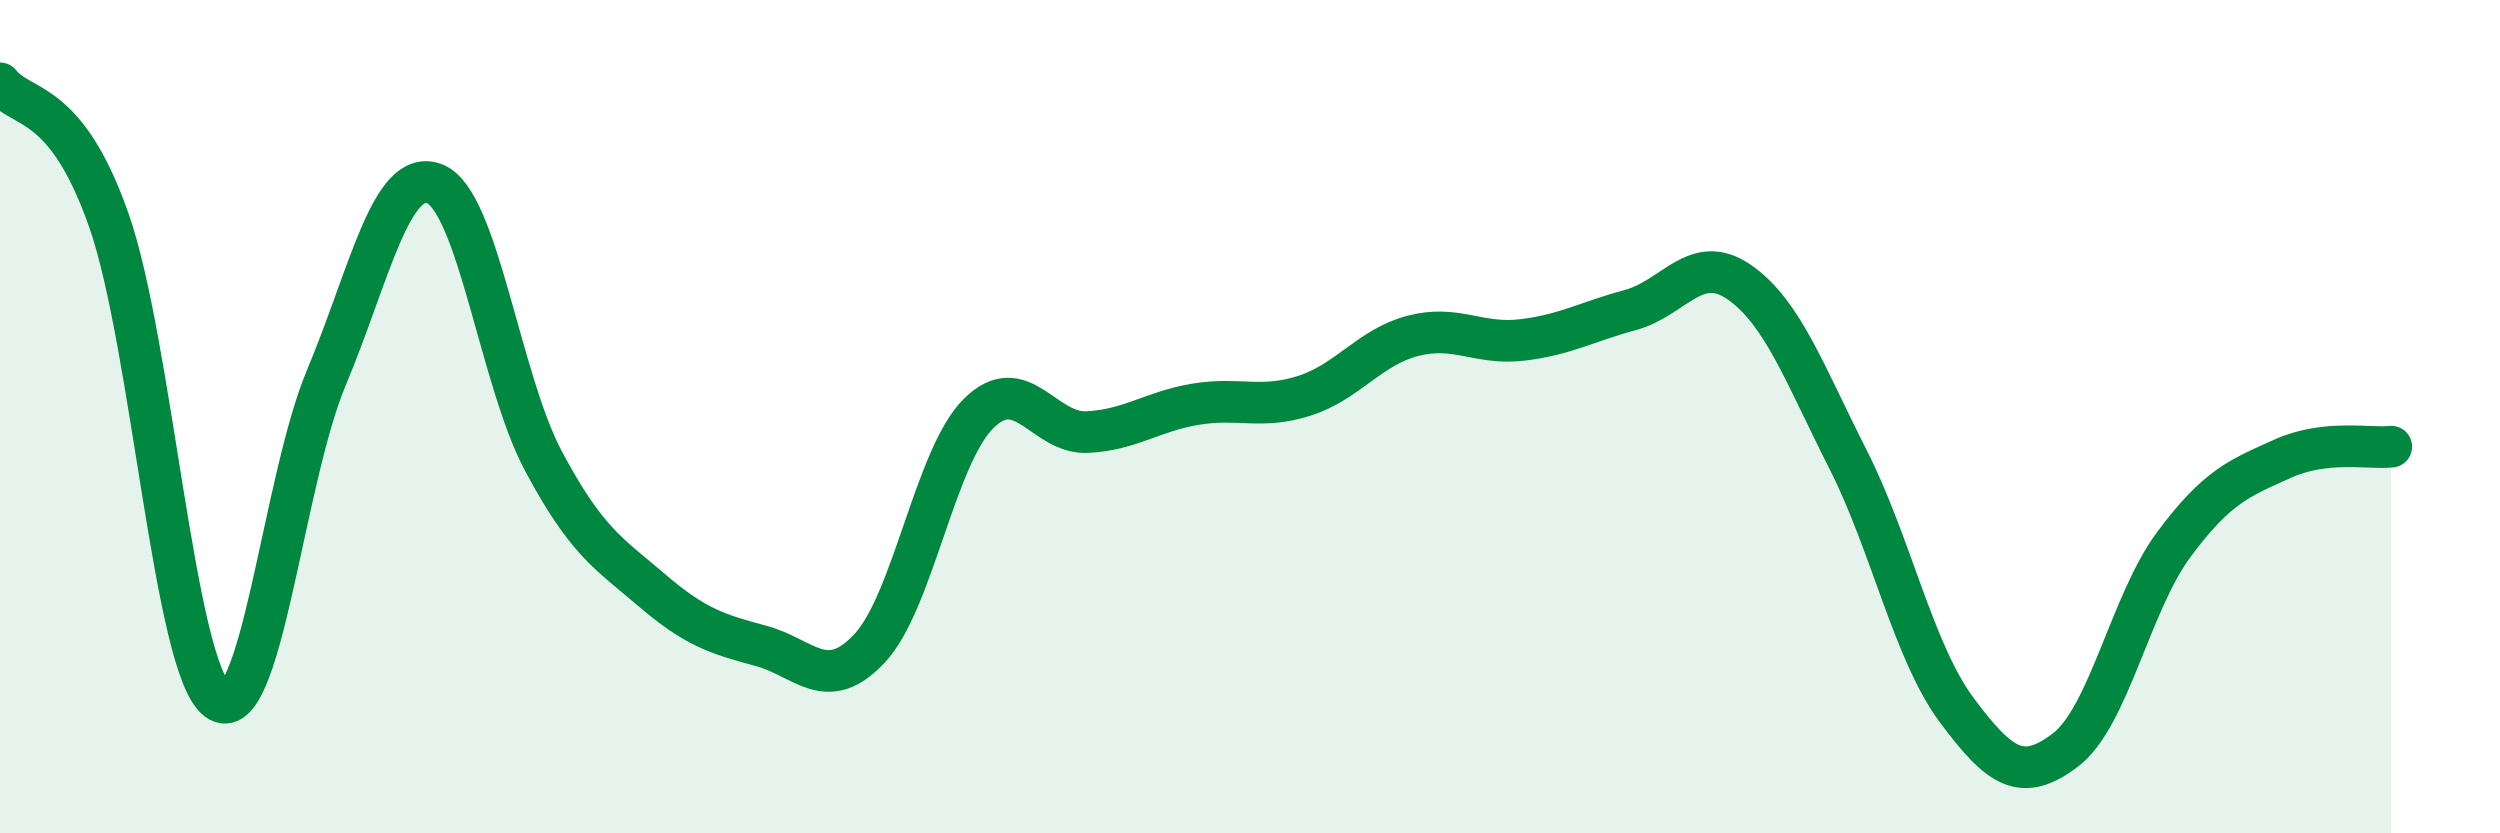
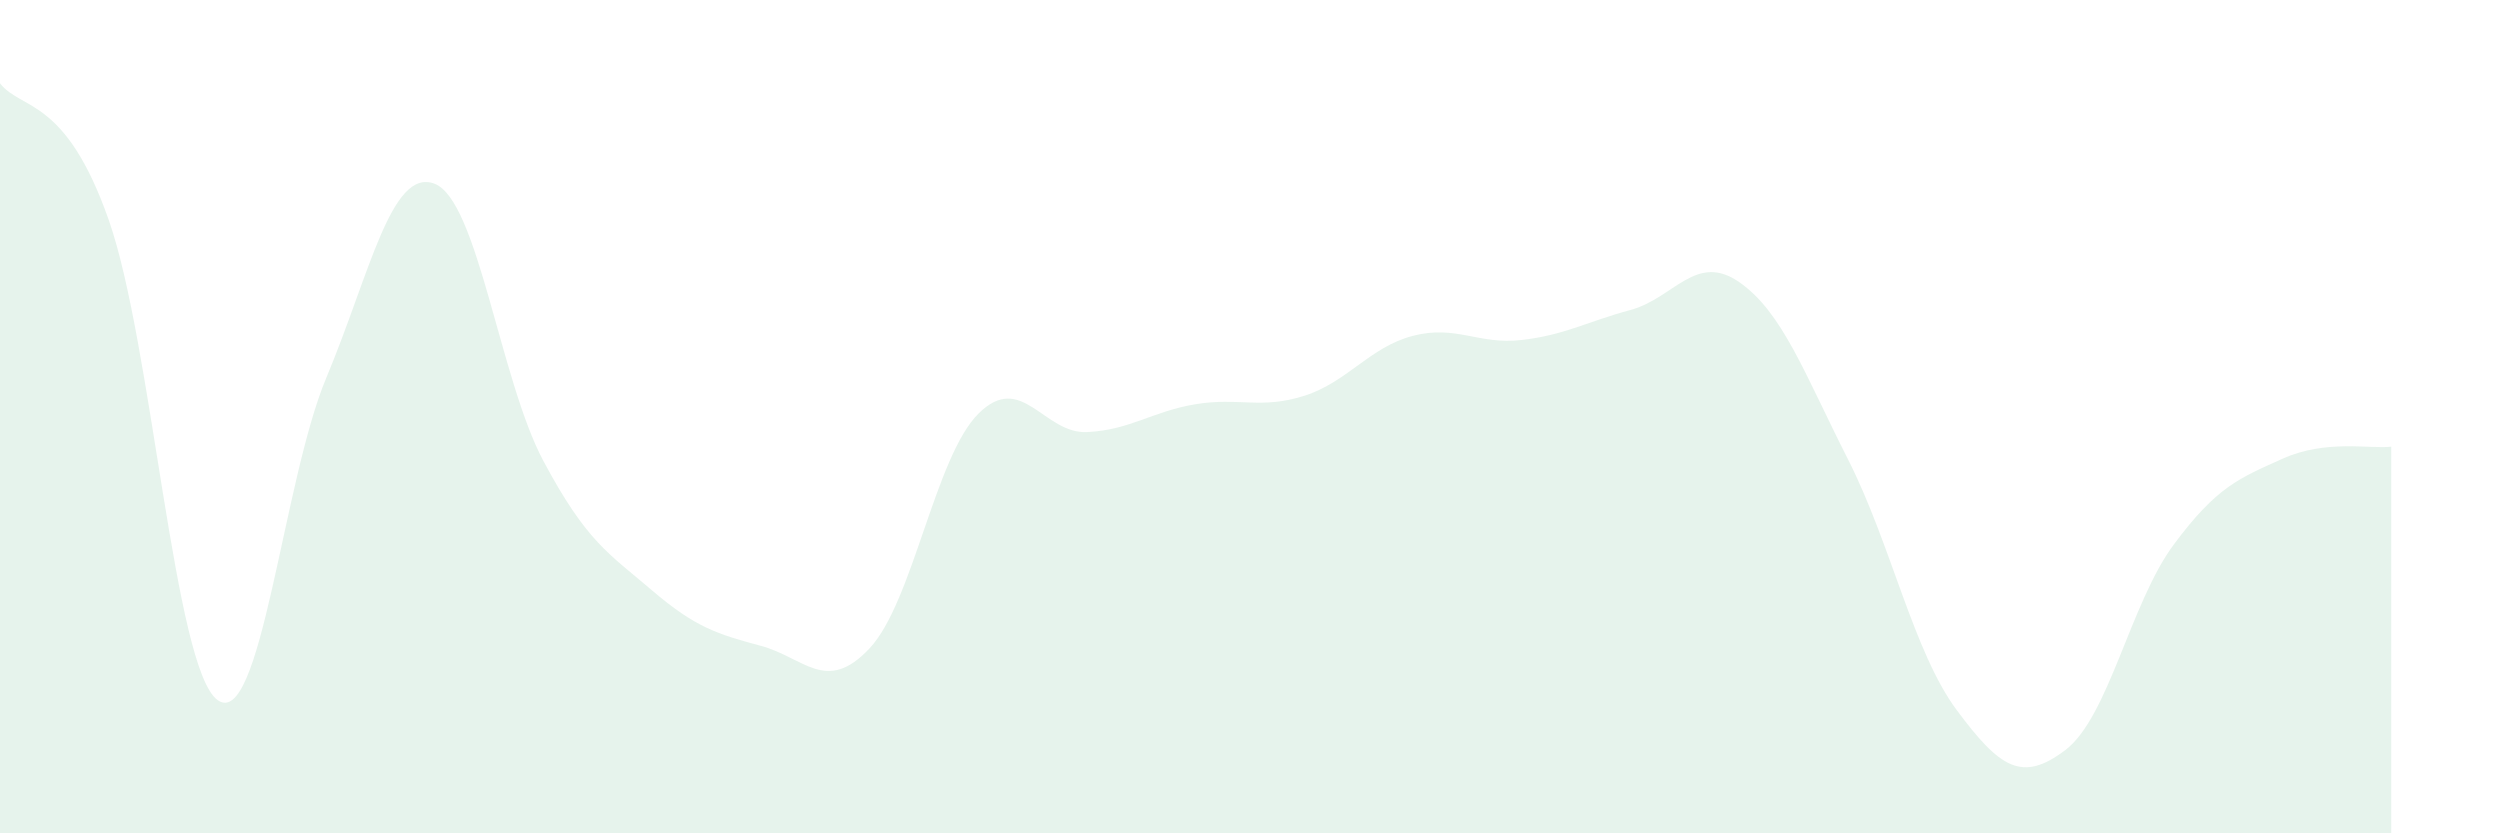
<svg xmlns="http://www.w3.org/2000/svg" width="60" height="20" viewBox="0 0 60 20">
  <path d="M 0,2 C 0.52,2.66 1.57,2.32 2.61,5.28 C 3.65,8.24 4.18,16.04 5.22,16.8 C 6.26,17.56 6.79,11.55 7.83,9.07 C 8.87,6.59 9.39,4.01 10.43,4.41 C 11.47,4.81 12,9.11 13.04,11.06 C 14.08,13.01 14.61,13.28 15.65,14.17 C 16.69,15.06 17.22,15.22 18.26,15.5 C 19.3,15.78 19.83,16.67 20.87,15.56 C 21.91,14.45 22.44,10.97 23.48,9.93 C 24.52,8.89 25.05,10.42 26.09,10.37 C 27.13,10.32 27.66,9.87 28.7,9.7 C 29.74,9.53 30.26,9.83 31.3,9.5 C 32.34,9.17 32.87,8.33 33.91,8.06 C 34.95,7.79 35.48,8.28 36.52,8.16 C 37.56,8.04 38.09,7.72 39.13,7.44 C 40.17,7.16 40.7,6.05 41.74,6.77 C 42.78,7.49 43.31,8.97 44.35,11.02 C 45.39,13.07 45.92,15.64 46.96,17.04 C 48,18.44 48.53,18.79 49.57,18 C 50.61,17.21 51.13,14.47 52.17,13.07 C 53.21,11.67 53.74,11.48 54.78,11.01 C 55.82,10.54 56.87,10.78 57.39,10.72L57.39 20L0 20Z" fill="#008740" opacity="0.1" stroke-linecap="round" stroke-linejoin="round" />
-   <path d="M 0,2 C 0.52,2.66 1.57,2.32 2.61,5.28 C 3.65,8.24 4.18,16.04 5.22,16.8 C 6.26,17.56 6.79,11.55 7.83,9.07 C 8.87,6.59 9.39,4.01 10.43,4.41 C 11.47,4.81 12,9.11 13.04,11.06 C 14.08,13.01 14.61,13.28 15.65,14.17 C 16.69,15.06 17.22,15.22 18.26,15.5 C 19.3,15.78 19.83,16.67 20.87,15.56 C 21.91,14.45 22.44,10.97 23.48,9.93 C 24.52,8.89 25.05,10.42 26.09,10.37 C 27.13,10.32 27.66,9.87 28.7,9.7 C 29.74,9.53 30.26,9.83 31.3,9.5 C 32.34,9.17 32.87,8.33 33.91,8.06 C 34.95,7.79 35.48,8.28 36.52,8.16 C 37.56,8.04 38.09,7.72 39.13,7.44 C 40.17,7.16 40.7,6.05 41.74,6.77 C 42.78,7.49 43.31,8.97 44.35,11.02 C 45.39,13.07 45.92,15.64 46.96,17.04 C 48,18.44 48.53,18.79 49.57,18 C 50.61,17.21 51.13,14.47 52.17,13.07 C 53.21,11.67 53.74,11.48 54.78,11.01 C 55.82,10.54 56.87,10.78 57.39,10.72" stroke="#008740" stroke-width="1" fill="none" stroke-linecap="round" stroke-linejoin="round" />
</svg>